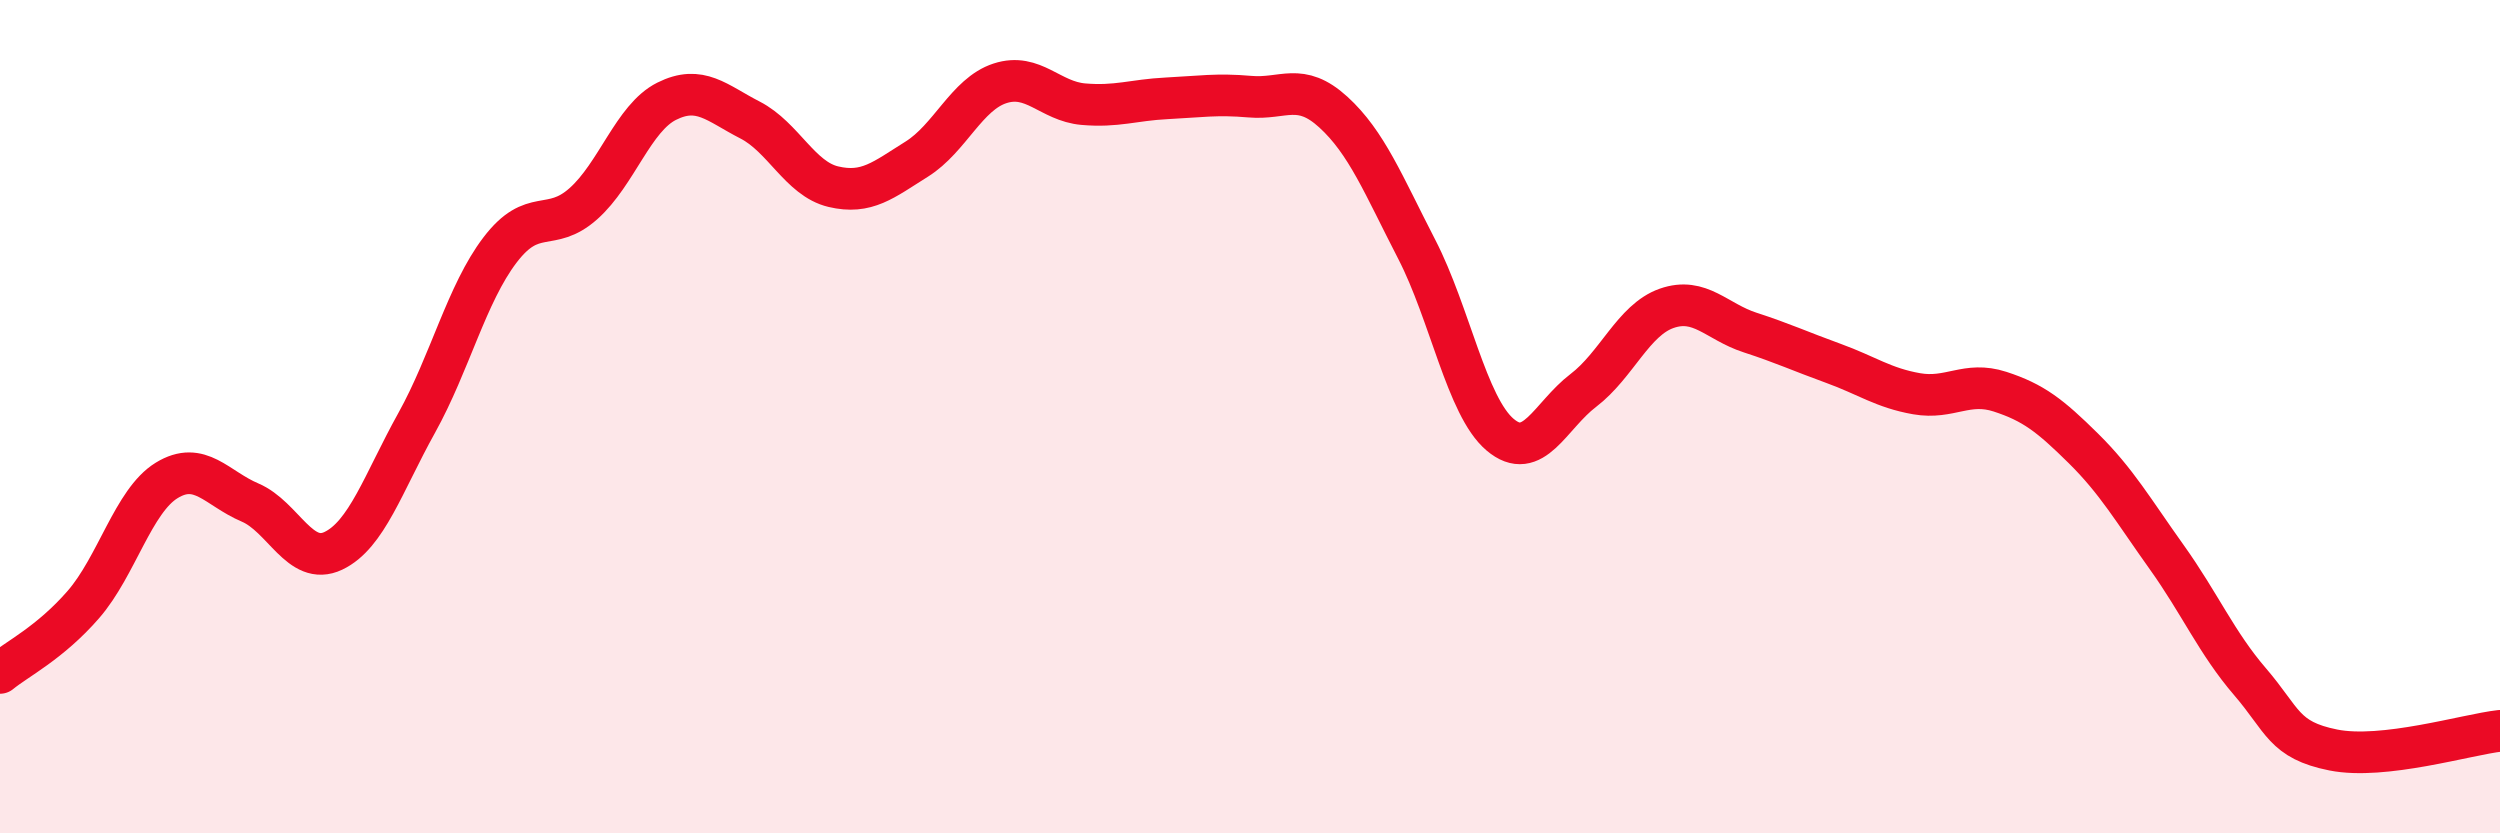
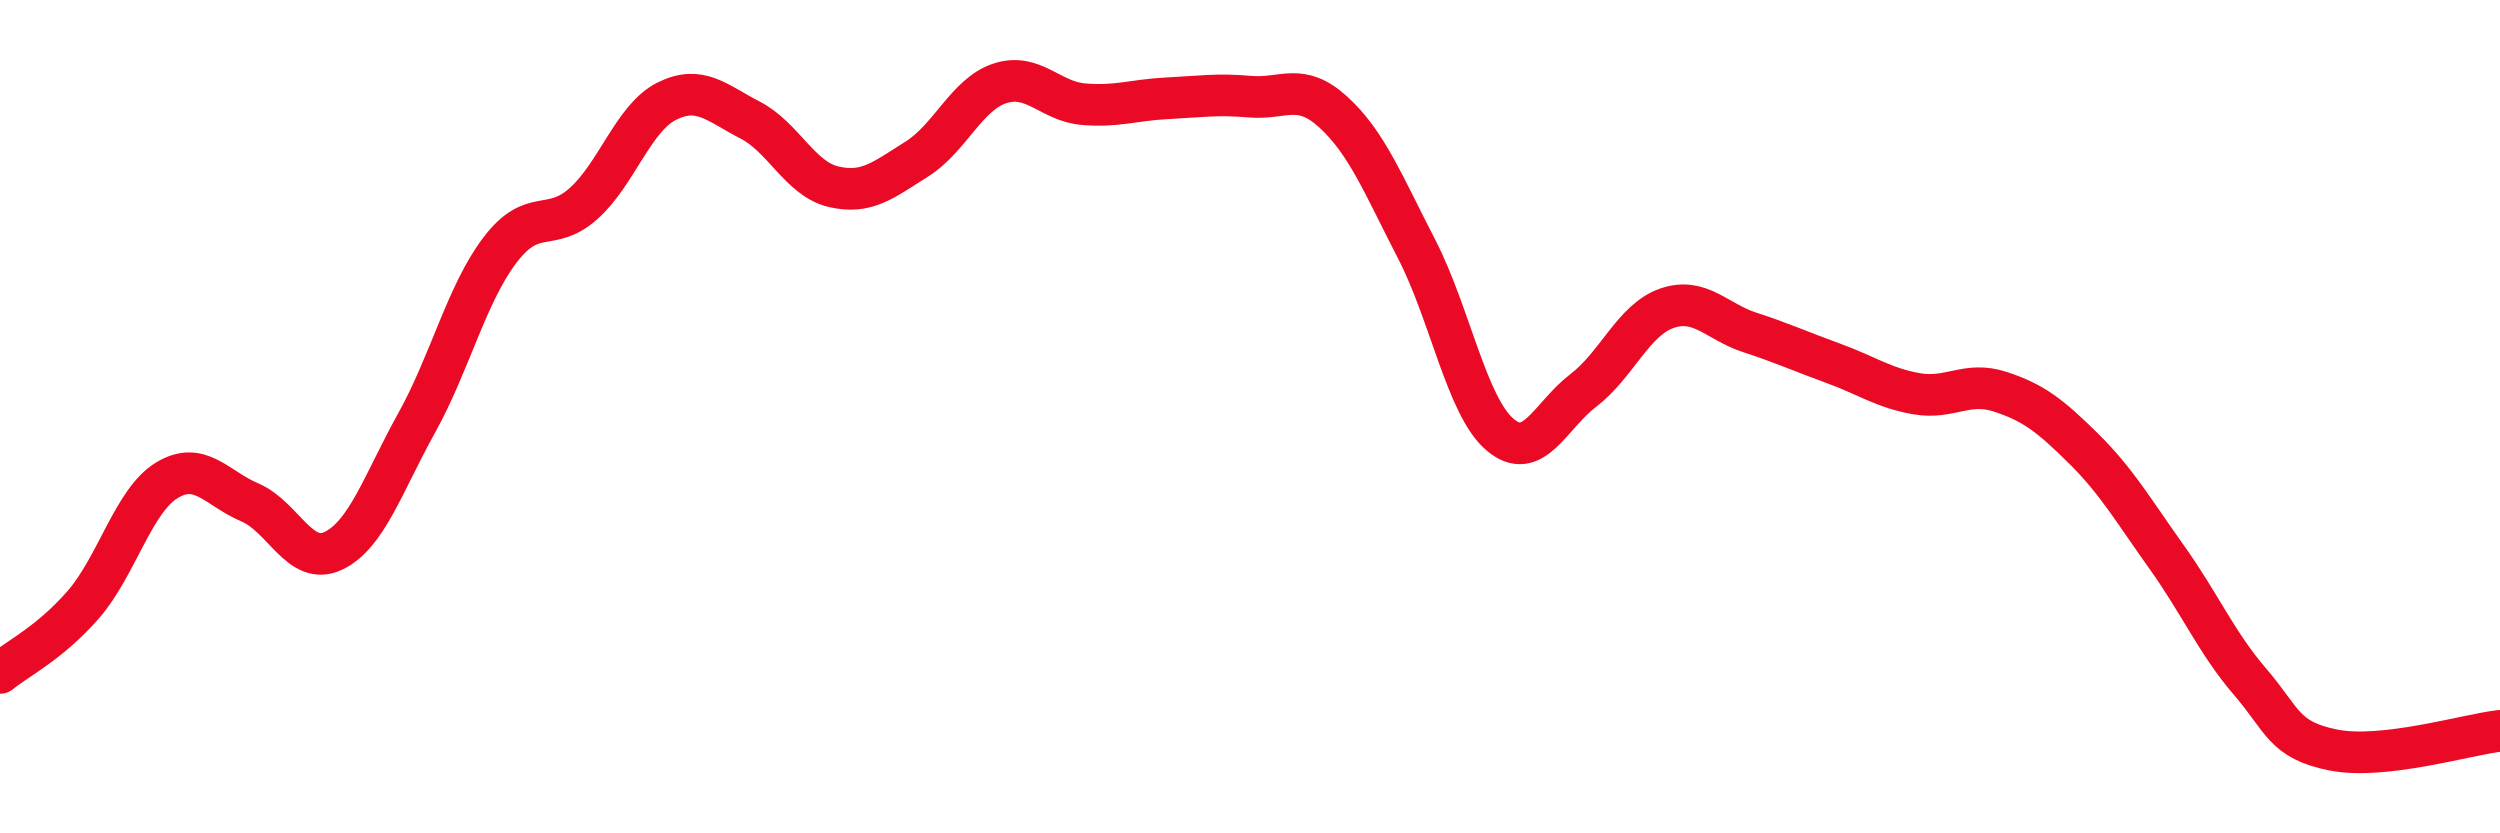
<svg xmlns="http://www.w3.org/2000/svg" width="60" height="20" viewBox="0 0 60 20">
-   <path d="M 0,16.15 C 0.4,15.82 1.2,15.43 2,14.51 C 2.8,13.59 3.2,12.02 4,11.53 C 4.8,11.04 5.2,11.72 6,12.06 C 6.8,12.4 7.2,13.6 8,13.22 C 8.8,12.84 9.2,11.59 10,10.15 C 10.8,8.71 11.2,7.05 12,6 C 12.8,4.95 13.2,5.6 14,4.89 C 14.8,4.18 15.2,2.83 16,2.43 C 16.8,2.03 17.2,2.47 18,2.88 C 18.8,3.29 19.2,4.29 20,4.48 C 20.8,4.67 21.2,4.32 22,3.82 C 22.8,3.32 23.2,2.26 24,2 C 24.8,1.74 25.2,2.43 26,2.5 C 26.8,2.57 27.2,2.4 28,2.36 C 28.8,2.32 29.2,2.25 30,2.32 C 30.8,2.39 31.2,1.96 32,2.69 C 32.8,3.42 33.2,4.43 34,5.98 C 34.8,7.53 35.2,9.75 36,10.43 C 36.8,11.11 37.2,9.98 38,9.37 C 38.8,8.76 39.2,7.68 40,7.4 C 40.8,7.12 41.2,7.72 42,7.98 C 42.8,8.24 43.2,8.43 44,8.72 C 44.8,9.01 45.2,9.31 46,9.45 C 46.8,9.59 47.2,9.14 48,9.4 C 48.8,9.66 49.2,9.97 50,10.76 C 50.8,11.55 51.2,12.25 52,13.37 C 52.8,14.49 53.2,15.43 54,16.36 C 54.8,17.29 54.8,17.76 56,18 C 57.2,18.24 59.2,17.63 60,17.54L60 20L0 20Z" fill="#EB0A25" opacity="0.1" stroke-linecap="round" stroke-linejoin="round" />
  <path d="M 0,16.15 C 0.4,15.82 1.2,15.43 2,14.51 C 2.8,13.59 3.2,12.02 4,11.53 C 4.8,11.04 5.2,11.72 6,12.06 C 6.8,12.4 7.2,13.6 8,13.22 C 8.8,12.84 9.2,11.59 10,10.15 C 10.8,8.71 11.2,7.05 12,6 C 12.8,4.95 13.2,5.6 14,4.89 C 14.8,4.18 15.2,2.83 16,2.43 C 16.8,2.03 17.2,2.47 18,2.88 C 18.8,3.29 19.2,4.29 20,4.48 C 20.8,4.67 21.2,4.32 22,3.82 C 22.8,3.32 23.2,2.26 24,2 C 24.8,1.74 25.2,2.43 26,2.5 C 26.8,2.57 27.2,2.4 28,2.36 C 28.8,2.32 29.2,2.25 30,2.32 C 30.8,2.39 31.2,1.96 32,2.69 C 32.8,3.42 33.2,4.43 34,5.98 C 34.8,7.53 35.2,9.75 36,10.43 C 36.8,11.11 37.2,9.98 38,9.37 C 38.8,8.76 39.2,7.68 40,7.4 C 40.8,7.12 41.2,7.72 42,7.98 C 42.8,8.24 43.2,8.43 44,8.72 C 44.8,9.01 45.2,9.31 46,9.45 C 46.8,9.59 47.2,9.14 48,9.4 C 48.8,9.66 49.2,9.97 50,10.76 C 50.8,11.55 51.2,12.25 52,13.37 C 52.8,14.49 53.2,15.43 54,16.36 C 54.8,17.29 54.8,17.76 56,18 C 57.2,18.24 59.2,17.63 60,17.54" stroke="#EB0A25" stroke-width="1" fill="none" stroke-linecap="round" stroke-linejoin="round" />
</svg>